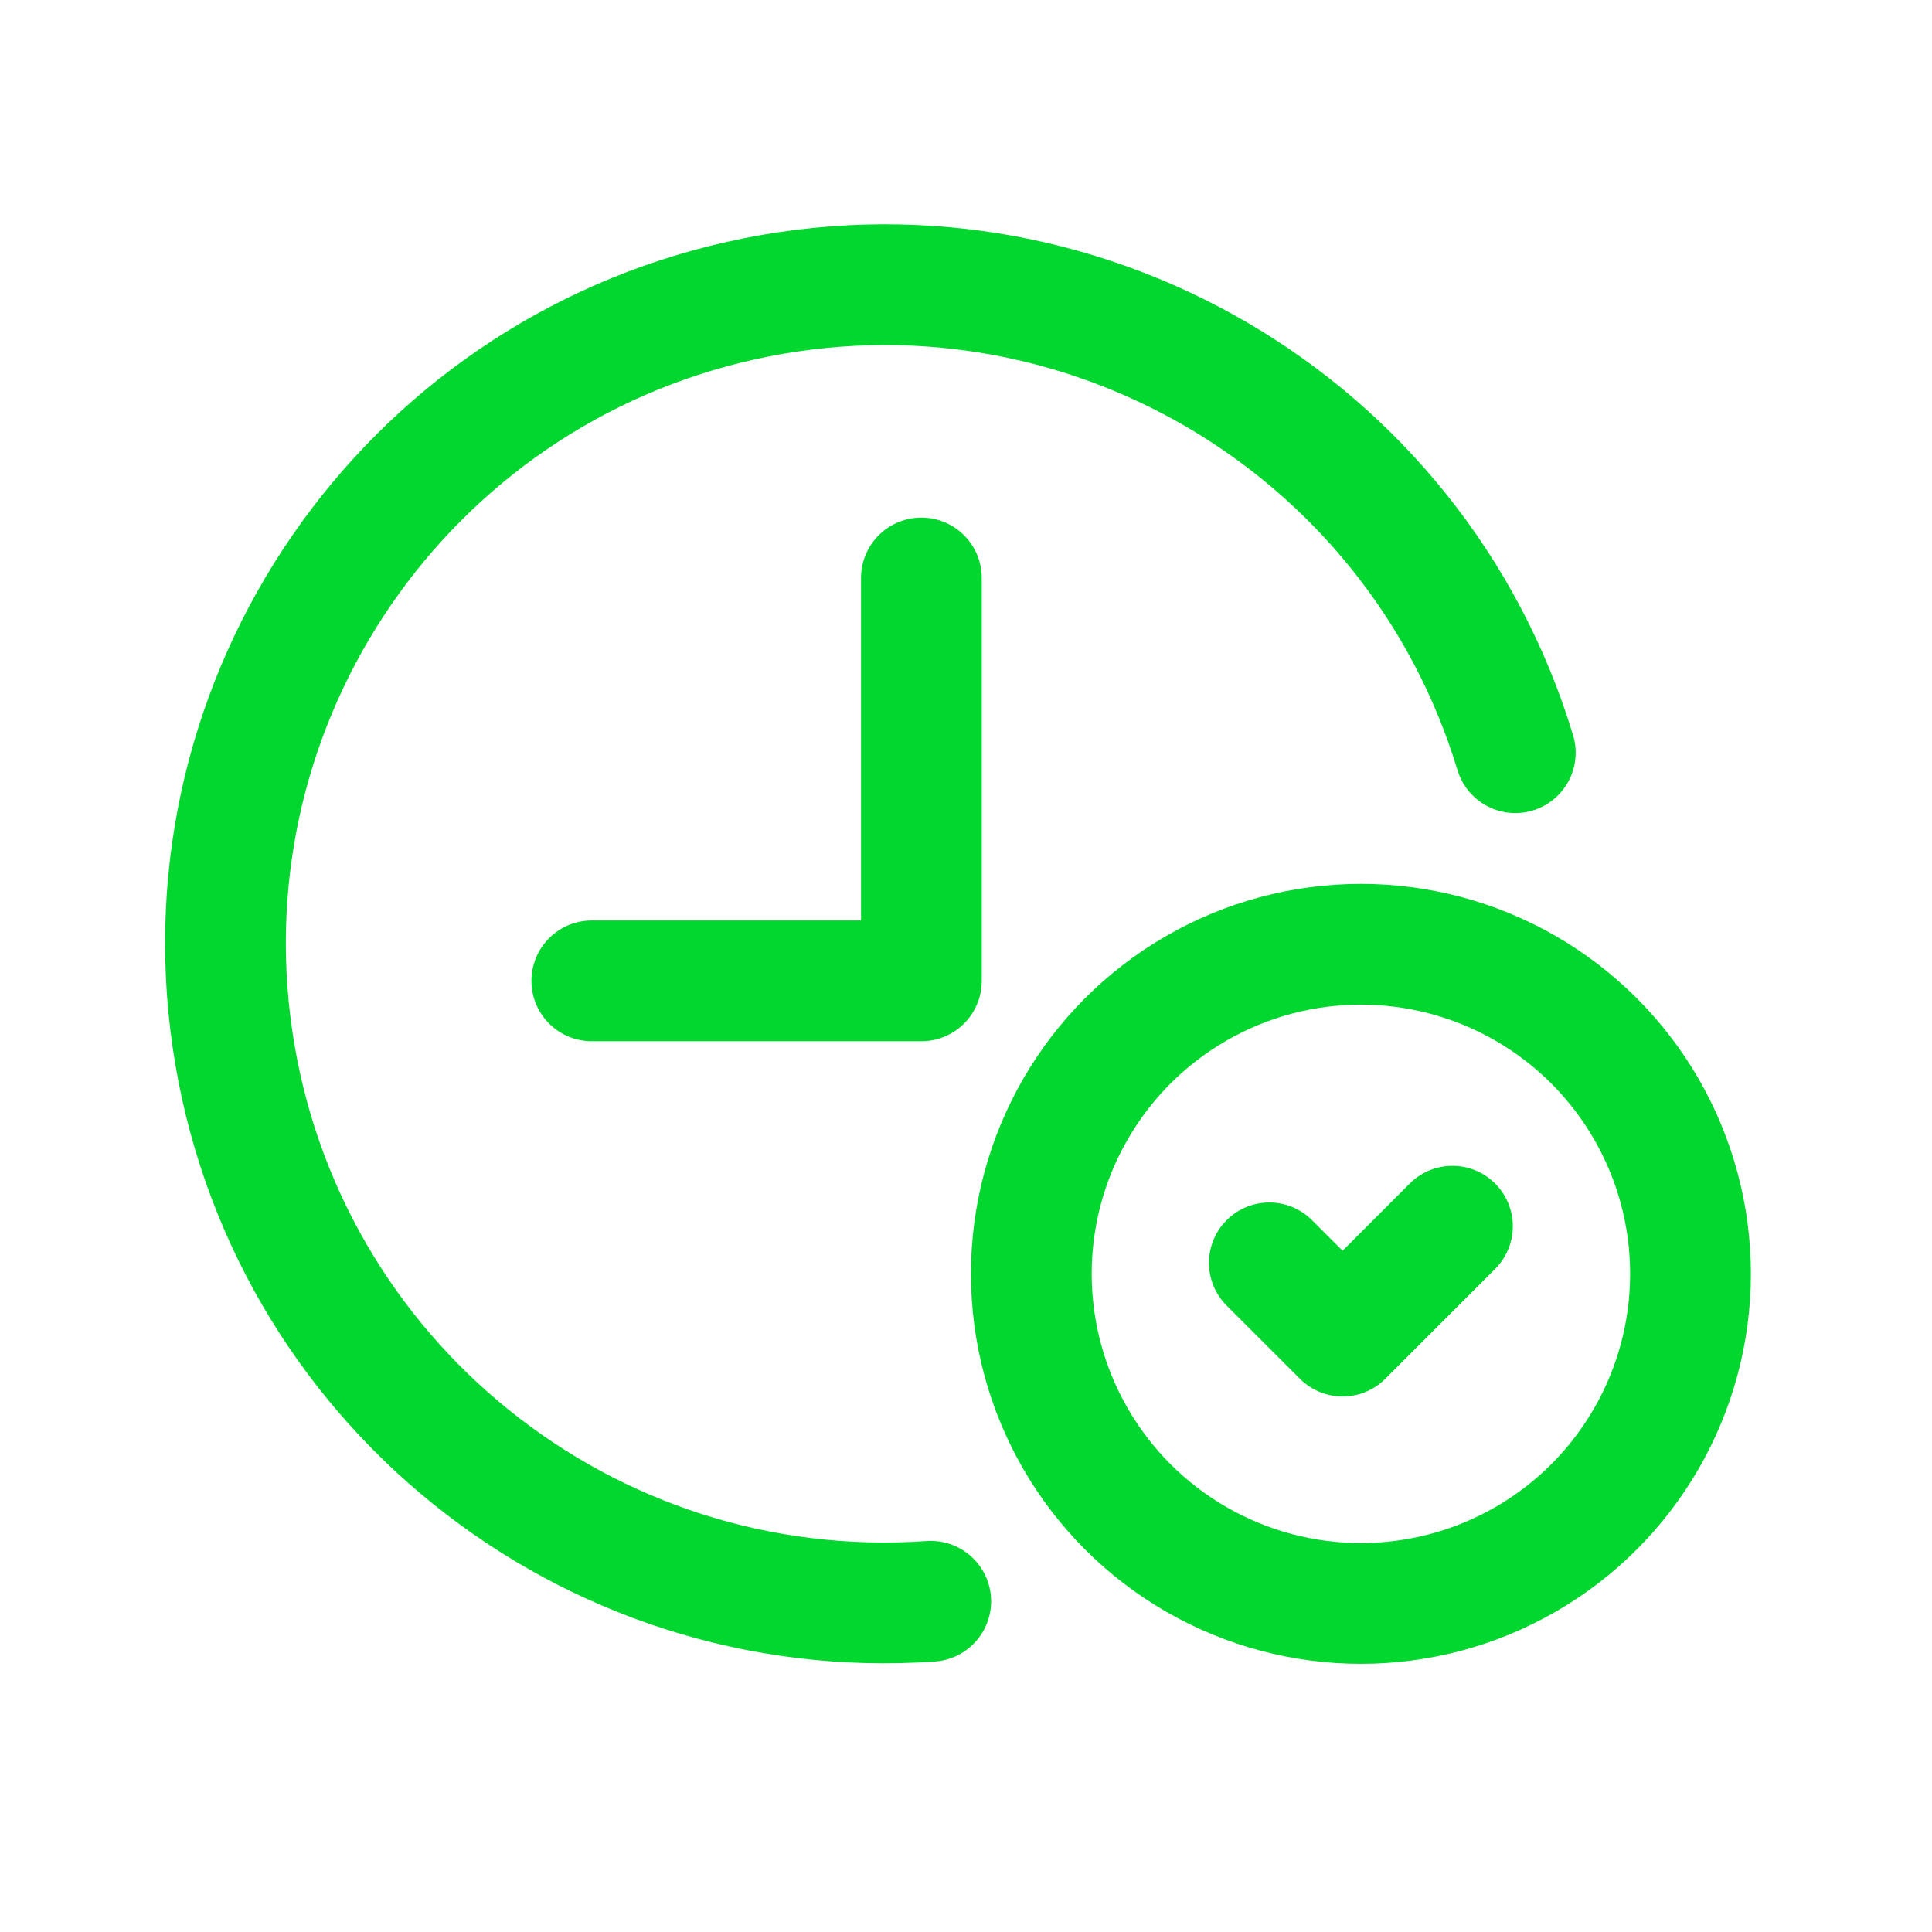
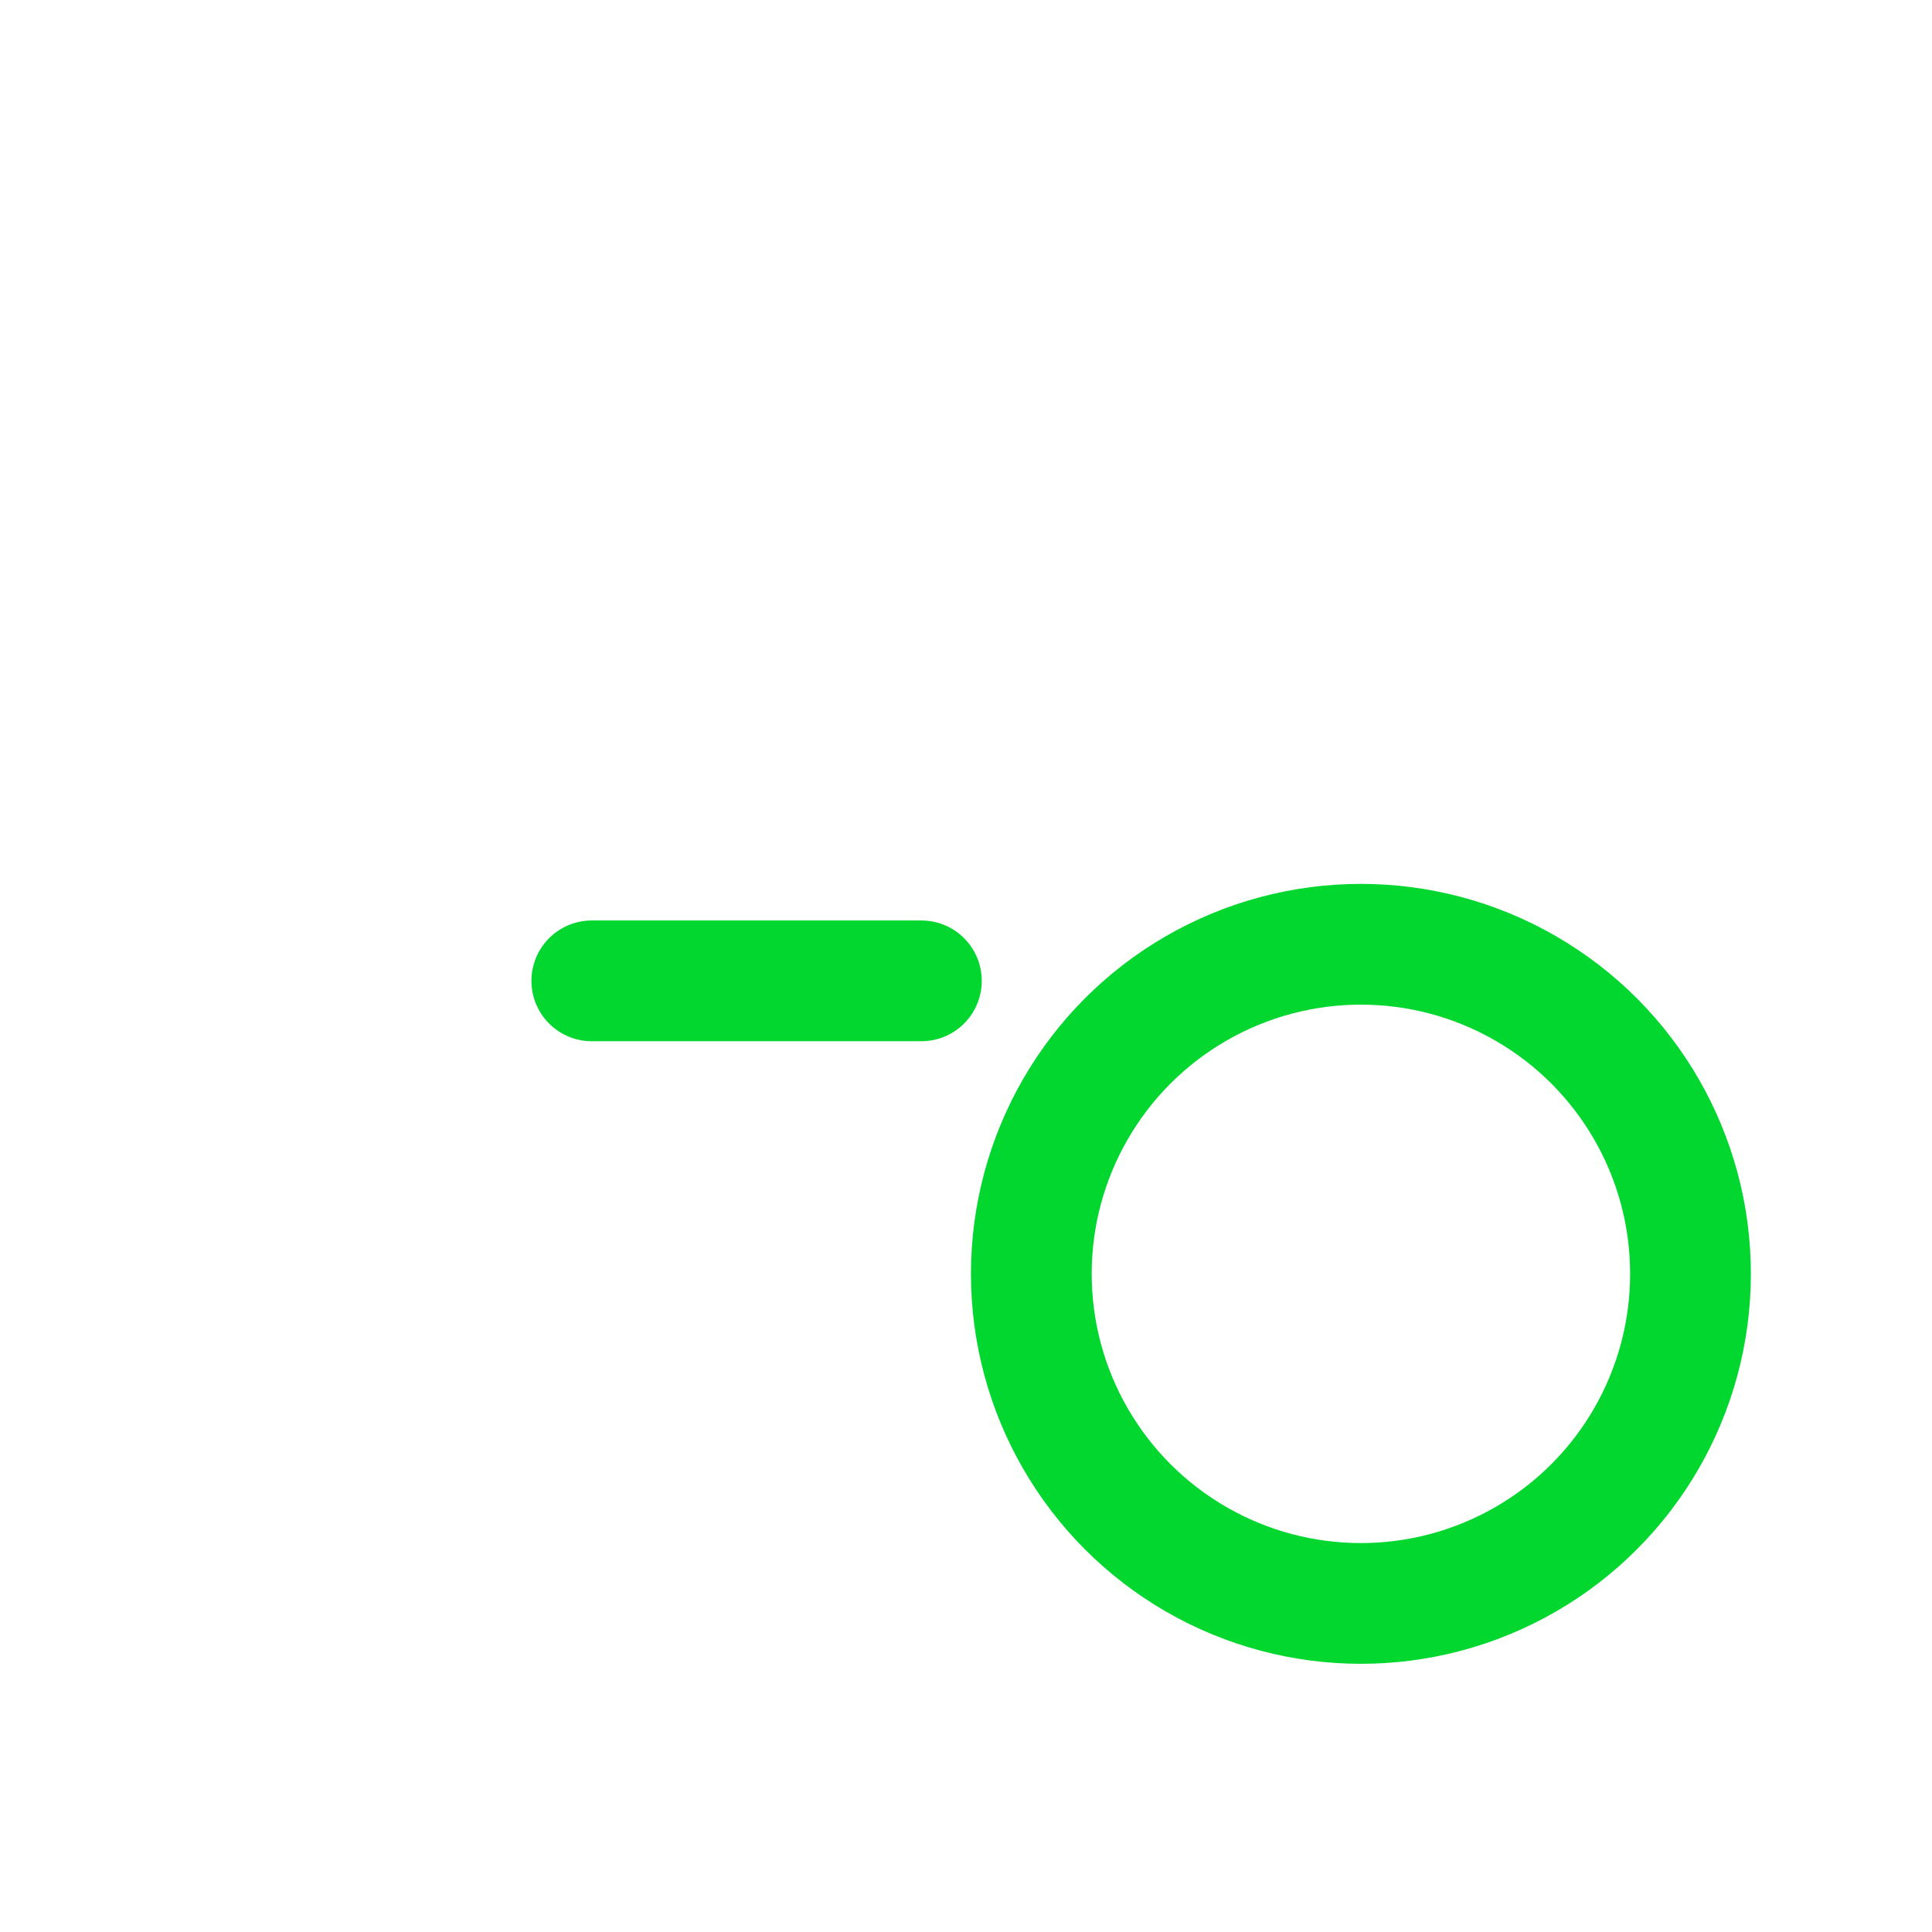
<svg xmlns="http://www.w3.org/2000/svg" width="32" height="32" viewBox="0 0 32 32" fill="none">
-   <path d="M9.802 16.246H15.261V9.573" stroke="#02D72F" stroke-width="2" stroke-linecap="round" stroke-linejoin="round" />
-   <path d="M25.098 12.467C23.441 7 17.849 3.735 12.274 4.979C6.699 6.223 3.025 11.555 3.85 17.208C4.674 22.861 9.717 26.922 15.416 26.522" stroke="#02D72F" stroke-width="2" stroke-linecap="round" stroke-linejoin="round" />
+   <path d="M9.802 16.246H15.261" stroke="#02D72F" stroke-width="2" stroke-linecap="round" stroke-linejoin="round" />
  <circle cx="22.541" cy="21.099" r="5.459" stroke="#02D72F" stroke-width="2" stroke-linecap="round" stroke-linejoin="round" />
-   <path d="M21.024 20.917L22.238 22.13L24.057 20.31" stroke="#02D72F" stroke-width="2" stroke-linecap="round" stroke-linejoin="round" />
</svg>